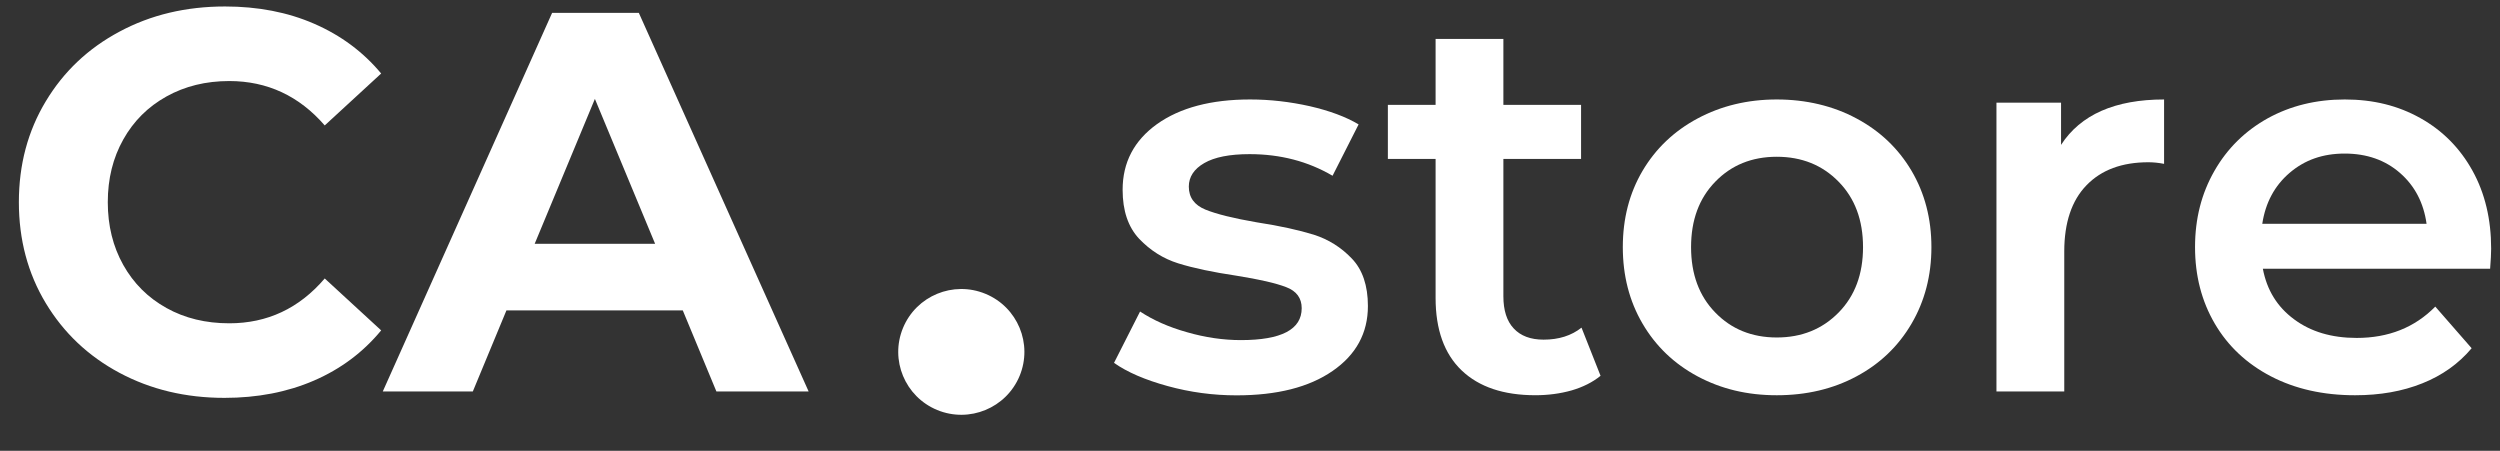
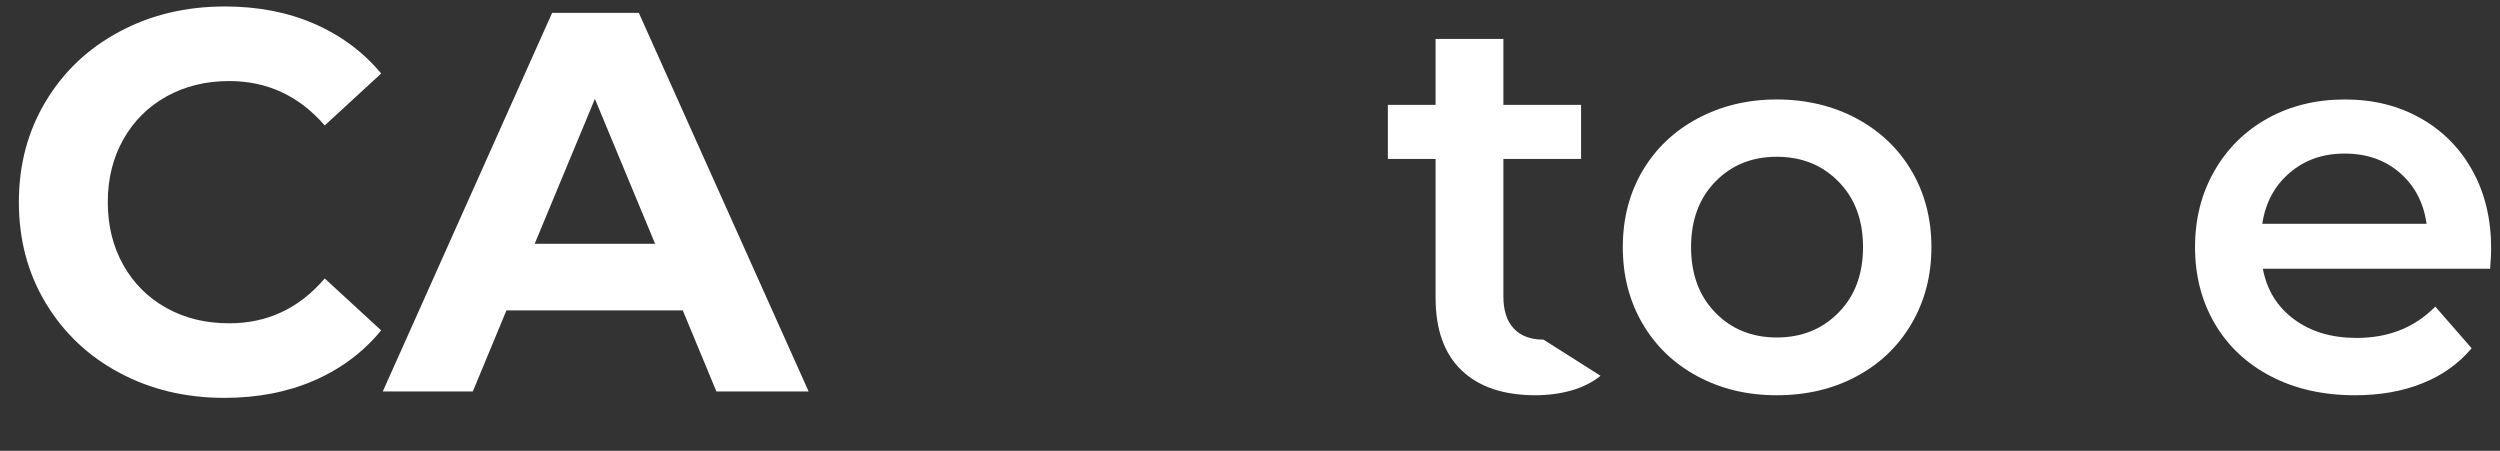
<svg xmlns="http://www.w3.org/2000/svg" width="122" height="22" viewBox="0 0 122 22" fill="none">
  <rect x="0" y="0" width="122" height="22" fill="#333333" stroke="none" />
  <path d="M5.831 18.194C4.303 17.379 3.105 16.24 2.231 14.789C1.358 13.338 0.921 11.697 0.921 9.866C0.921 8.035 1.358 6.4 2.231 4.949C3.105 3.492 4.303 2.359 5.831 1.544C7.359 0.724 9.073 0.316 10.982 0.316C12.583 0.316 14.038 0.595 15.332 1.159C16.631 1.723 17.722 2.532 18.601 3.587L15.847 6.121C14.598 4.681 13.042 3.955 11.189 3.955C10.041 3.955 9.022 4.207 8.121 4.709C7.22 5.211 6.52 5.909 6.016 6.807C5.512 7.706 5.26 8.722 5.26 9.866C5.26 11.01 5.512 12.032 6.016 12.93C6.52 13.829 7.22 14.527 8.121 15.029C9.022 15.531 10.041 15.777 11.189 15.777C13.042 15.777 14.598 15.051 15.847 13.589L18.601 16.123C17.717 17.194 16.625 18.009 15.32 18.573C14.016 19.137 12.555 19.416 10.954 19.416C9.061 19.416 7.354 19.008 5.831 18.194Z" fill="white" />
  <path d="M33.319 15.146H24.715L23.074 19.103H18.68L26.943 0.629H31.175L39.461 19.103H34.96L33.319 15.146ZM31.97 11.898L29.031 4.826L26.092 11.898H31.97Z" fill="white" />
-   <path d="M56.984 18.841C55.887 18.54 55.014 18.166 54.364 17.708L55.635 15.202C56.268 15.62 57.029 15.961 57.925 16.212C58.815 16.469 59.694 16.597 60.556 16.597C62.532 16.597 63.523 16.078 63.523 15.04C63.523 14.549 63.271 14.203 62.767 14.013C62.264 13.818 61.457 13.633 60.343 13.455C59.179 13.282 58.233 13.081 57.499 12.852C56.766 12.623 56.133 12.221 55.59 11.652C55.053 11.077 54.784 10.285 54.784 9.263C54.784 7.924 55.344 6.858 56.464 6.054C57.589 5.256 59.1 4.854 61.004 4.854C61.978 4.854 62.947 4.966 63.921 5.183C64.889 5.407 65.684 5.702 66.3 6.071L65.029 8.577C63.831 7.874 62.482 7.522 60.981 7.522C60.007 7.522 59.274 7.667 58.77 7.957C58.266 8.247 58.014 8.633 58.014 9.107C58.014 9.632 58.283 10.006 58.826 10.229C59.364 10.447 60.192 10.653 61.323 10.848C62.454 11.021 63.383 11.228 64.105 11.451C64.828 11.68 65.449 12.071 65.97 12.618C66.49 13.159 66.754 13.935 66.754 14.934C66.754 16.257 66.177 17.312 65.029 18.104C63.882 18.897 62.319 19.293 60.343 19.293C59.196 19.293 58.076 19.142 56.984 18.841Z" fill="white" />
-   <path d="M78.107 18.339C77.715 18.657 77.245 18.891 76.691 19.053C76.136 19.209 75.549 19.287 74.927 19.287C73.376 19.287 72.178 18.886 71.328 18.076C70.482 17.267 70.057 16.089 70.057 14.538V7.756H67.728V5.116H70.057V1.901H73.365V5.116H77.156V7.756H73.365V14.46C73.365 15.146 73.533 15.671 73.869 16.028C74.205 16.391 74.692 16.575 75.325 16.575C76.069 16.575 76.685 16.38 77.178 15.989L78.107 18.339Z" fill="white" />
+   <path d="M78.107 18.339C77.715 18.657 77.245 18.891 76.691 19.053C76.136 19.209 75.549 19.287 74.927 19.287C73.376 19.287 72.178 18.886 71.328 18.076C70.482 17.267 70.057 16.089 70.057 14.538V7.756H67.728V5.116H70.057V1.901H73.365V5.116H77.156V7.756H73.365V14.46C73.365 15.146 73.533 15.671 73.869 16.028C74.205 16.391 74.692 16.575 75.325 16.575L78.107 18.339Z" fill="white" />
  <path d="M82.843 18.367C81.696 17.753 80.8 16.893 80.156 15.793C79.512 14.694 79.193 13.449 79.193 12.06C79.193 10.67 79.512 9.431 80.156 8.337C80.8 7.248 81.696 6.394 82.843 5.781C83.991 5.167 85.279 4.854 86.706 4.854C88.134 4.854 89.455 5.167 90.597 5.781C91.745 6.394 92.641 7.248 93.284 8.337C93.928 9.431 94.253 10.67 94.253 12.06C94.253 13.449 93.928 14.694 93.284 15.793C92.641 16.893 91.745 17.753 90.597 18.367C89.455 18.98 88.156 19.288 86.706 19.288C85.262 19.288 83.991 18.98 82.843 18.367ZM89.724 15.252C90.519 14.443 90.916 13.377 90.916 12.06C90.916 10.742 90.519 9.676 89.724 8.867C88.934 8.058 87.927 7.65 86.706 7.65C85.492 7.65 84.489 8.058 83.706 8.867C82.916 9.676 82.524 10.742 82.524 12.06C82.524 13.377 82.916 14.443 83.706 15.252C84.489 16.061 85.492 16.469 86.706 16.469C87.927 16.469 88.929 16.061 89.724 15.252Z" fill="white" />
-   <path d="M105.607 4.854V7.996C105.327 7.941 105.069 7.918 104.84 7.918C103.552 7.918 102.544 8.292 101.822 9.04C101.1 9.782 100.736 10.865 100.736 12.272V19.103H97.427V5.01H100.579V7.07C101.531 5.596 103.211 4.854 105.607 4.854Z" fill="white" />
  <path d="M121.518 13.114H110.427C110.623 14.153 111.127 14.973 111.95 15.581C112.767 16.19 113.786 16.491 115.007 16.491C116.557 16.491 117.839 15.983 118.842 14.962L120.616 16.994C119.984 17.747 119.177 18.322 118.209 18.707C117.235 19.098 116.143 19.288 114.928 19.288C113.372 19.288 112.006 18.98 110.825 18.367C109.643 17.753 108.725 16.893 108.081 15.793C107.438 14.694 107.118 13.449 107.118 12.06C107.118 10.67 107.432 9.447 108.059 8.348C108.686 7.248 109.554 6.394 110.662 5.775C111.776 5.161 113.03 4.854 114.424 4.854C115.818 4.854 117.028 5.155 118.114 5.764C119.2 6.372 120.045 7.226 120.655 8.326C121.266 9.425 121.568 10.698 121.568 12.138C121.568 12.367 121.551 12.69 121.518 13.114ZM111.737 8.432C111.004 9.057 110.556 9.888 110.399 10.921H118.416C118.276 9.905 117.845 9.074 117.123 8.443C116.401 7.812 115.499 7.494 114.424 7.494C113.344 7.494 112.471 7.807 111.737 8.432Z" fill="white" />
-   <path d="M49.756 18.347C50.406 16.781 49.661 14.986 48.09 14.338C46.52 13.689 44.719 14.433 44.069 15.998C43.418 17.564 44.164 19.359 45.734 20.008C47.305 20.656 49.105 19.913 49.756 18.347Z" fill="white" />
</svg>